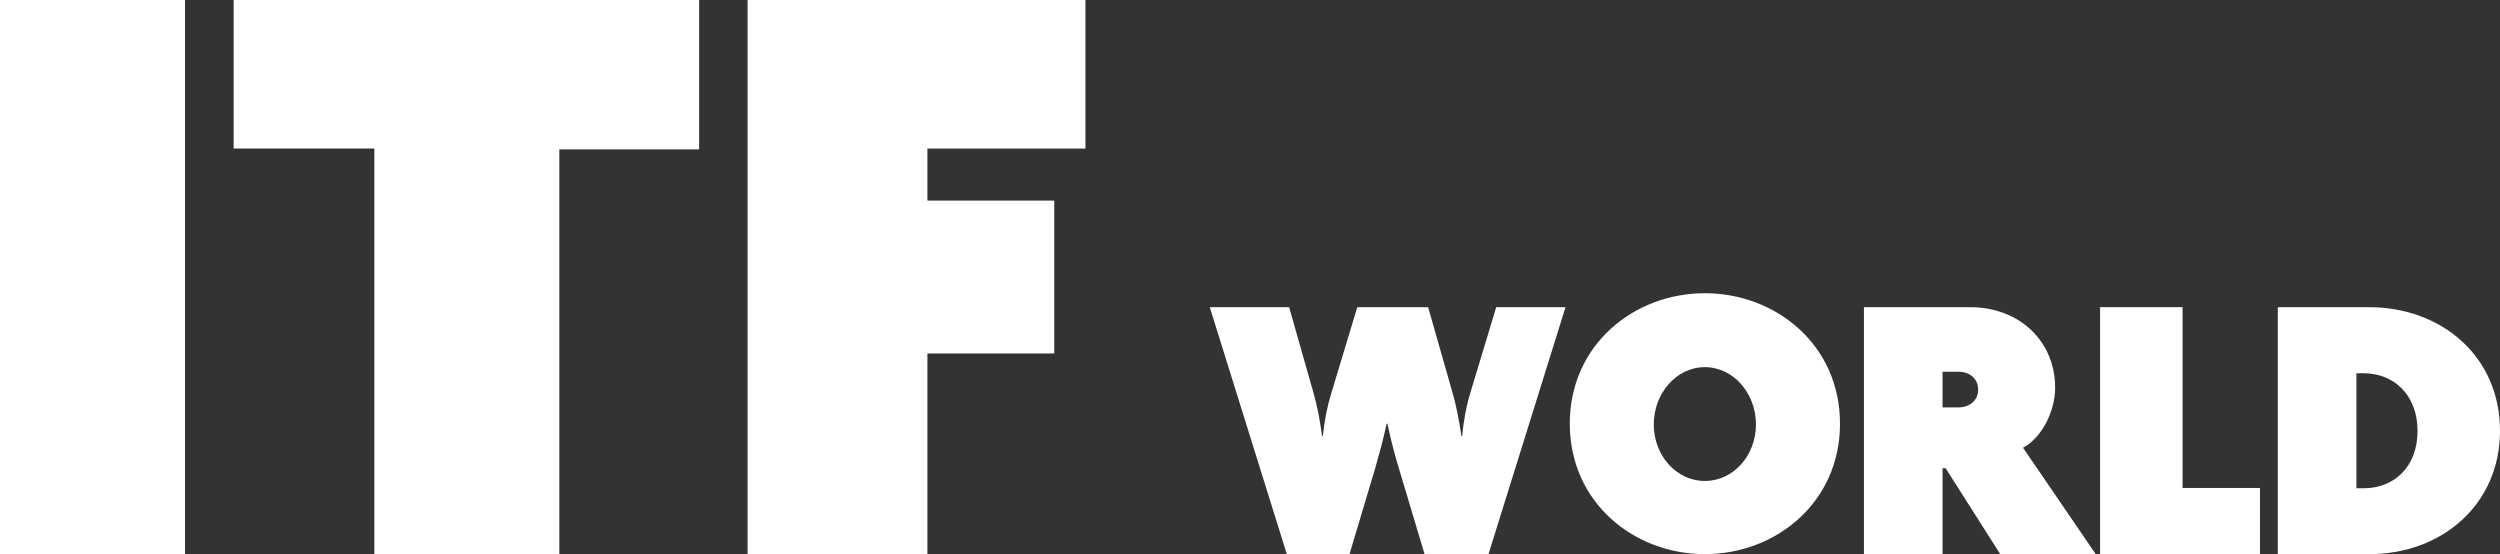
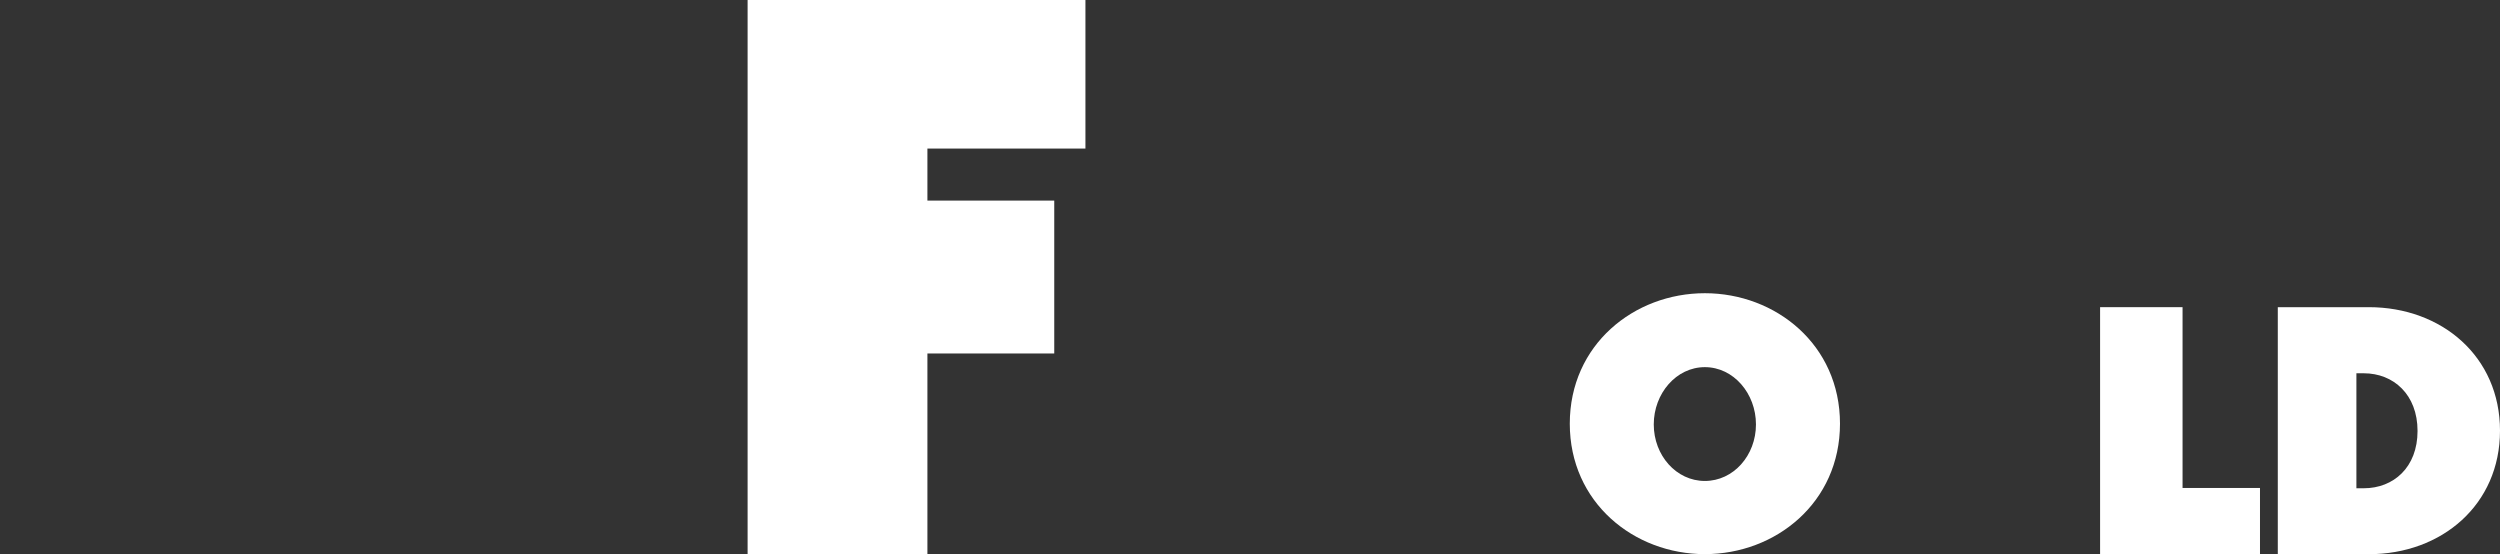
<svg xmlns="http://www.w3.org/2000/svg" id="a" viewBox="0 0 428.1 94.9">
  <rect x="0" y="0" width="428.1" height="94.9" fill="#333333" stroke="none" />
  <defs>
    <style>.b{fill:#fff;}</style>
  </defs>
-   <path class="b" d="m254.88,94.89h-10.94l-4.44-14.85c-.73-2.39-1.32-4.71-1.92-7.49h-.13c-.6,2.78-1.26,5.17-1.92,7.49l-4.44,14.85h-10.74l-13.19-42.29h13.59l4.18,14.71c.66,2.32,1.06,4.44,1.46,7.36h.13c.33-2.92.73-4.97,1.46-7.36l4.44-14.71h12.13l4.18,14.65c.6,2.06,1.13,4.71,1.52,7.42h.13c.26-2.72.73-5.24,1.39-7.36l4.44-14.71h11.87l-13.19,42.29h-.02.01Z" />
  <path class="b" d="m291.94,94.89c-12.13,0-23.13-8.82-23.13-22.34s11-22.34,23.13-22.34,23.14,8.82,23.14,22.34-11.01,22.34-23.14,22.34h0Zm0-32.02c-4.9,0-8.75,4.51-8.75,9.81s3.85,9.68,8.75,9.68,8.75-4.37,8.75-9.68-3.85-9.81-8.75-9.81h0Z" />
-   <path class="b" d="m342.52,94.89l-9.35-14.71h-.53v14.71h-13.46v-42.29h18.16c8.55,0,14.58,5.9,14.58,13.79,0,4.24-2.45,8.69-5.5,10.28l12.46,18.23h-16.37.01Zm-7.03-31.23h-2.85v6.1h2.85c1.52,0,3.25-.99,3.25-3.05s-1.72-3.05-3.25-3.05Z" />
  <path class="b" d="m359.62,94.89v-42.29h14.12v30.96h13.26v11.34h-27.38Z" />
  <path class="b" d="m405.63,94.89h-15.58v-42.29h15.58c12.53,0,22.47,8.49,22.47,21.15s-9.95,21.15-22.47,21.15h0Zm-.86-30.97h-1.26v19.69h1.26c5.1,0,9.21-3.58,9.21-9.81s-4.11-9.88-9.21-9.88h0Z" />
-   <path class="b" d="m0,94.89V0h31.68v94.89H0Z" />
-   <path class="b" d="m95.78,25.58v69.31h-31.68V25.43h-24.09V0h79.71v25.58h-23.95,0Z" />
-   <path class="b" d="m158.81,25.43v8.92h21.72v26.18h-21.72v34.36h-30.79V0h57.85v25.44h-27.07.01Z" />
+   <path class="b" d="m158.81,25.43v8.92h21.72v26.18h-21.72v34.36h-30.79V0h57.85v25.44h-27.07.01" />
</svg>